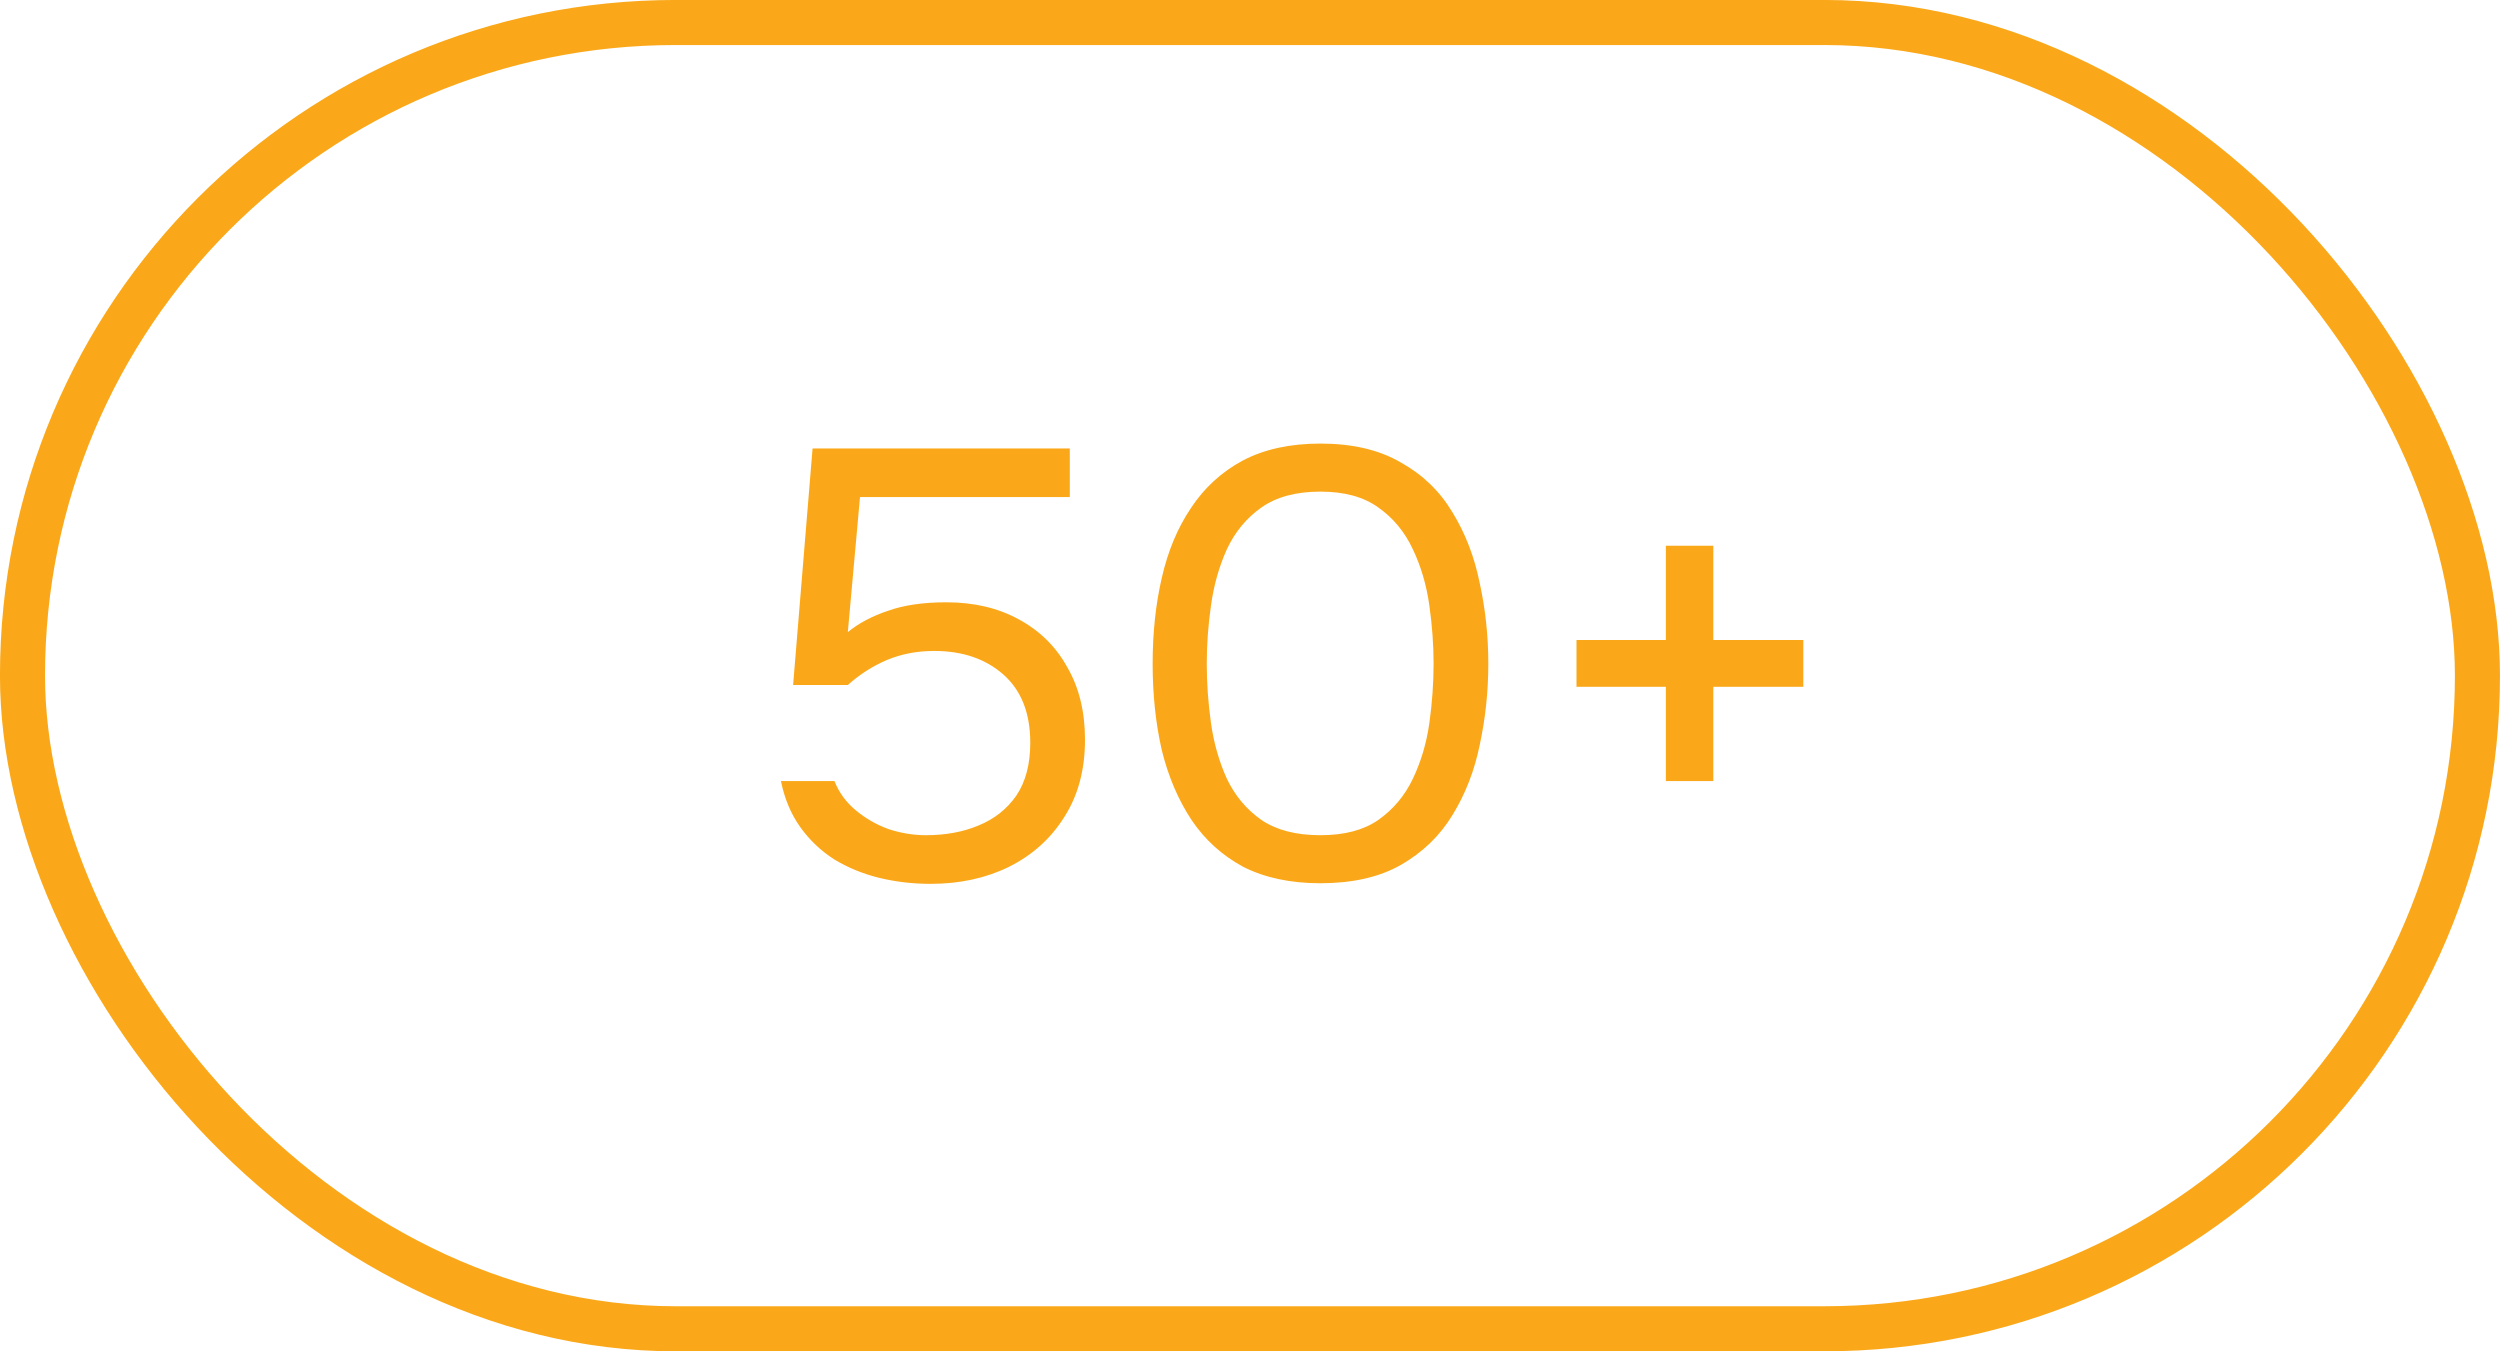
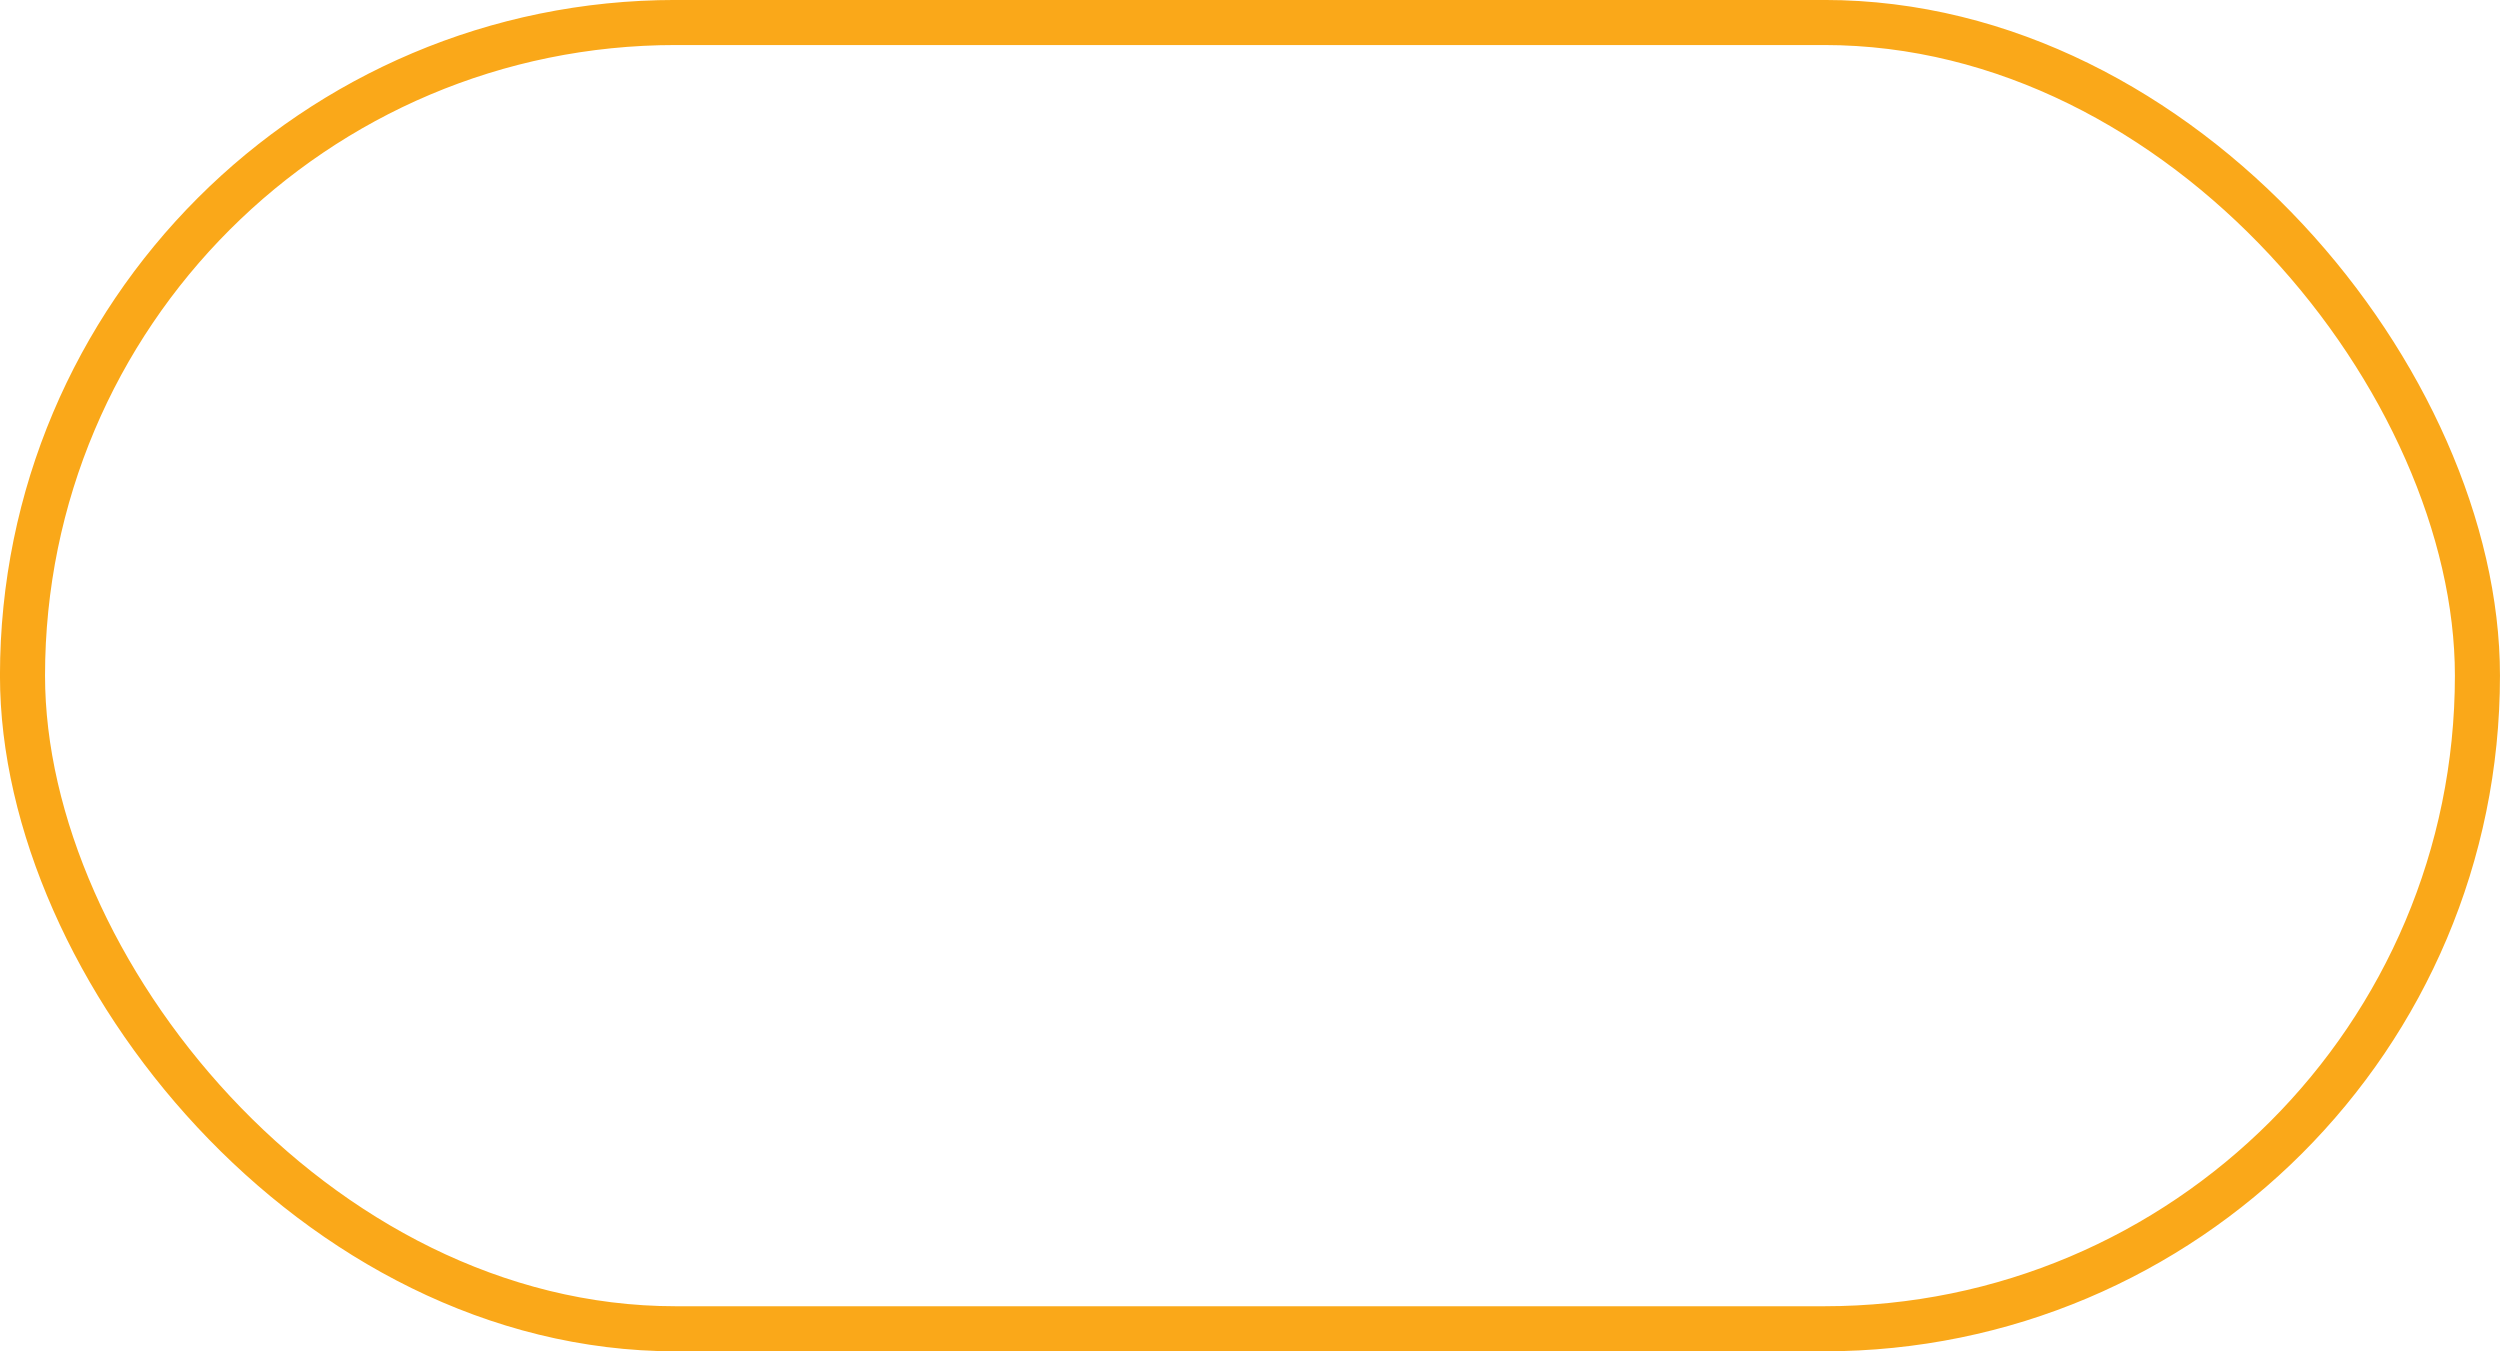
<svg xmlns="http://www.w3.org/2000/svg" width="37" height="20" viewBox="0 0 37 20" fill="none">
  <rect x="0.333" y="0.333" width="36.333" height="19.333" rx="9.667" stroke="#FAA819" stroke-width="0.667" />
-   <path d="M13.772 13.081C13.508 13.081 13.253 13.051 13.007 12.991C12.767 12.931 12.548 12.841 12.35 12.721C12.152 12.595 11.984 12.436 11.846 12.244C11.708 12.052 11.612 11.824 11.558 11.56H12.35C12.416 11.728 12.521 11.872 12.665 11.992C12.809 12.112 12.971 12.205 13.151 12.271C13.337 12.331 13.52 12.361 13.7 12.361C13.994 12.361 14.255 12.313 14.483 12.217C14.717 12.121 14.903 11.974 15.041 11.776C15.179 11.572 15.248 11.311 15.248 10.993C15.248 10.555 15.116 10.219 14.852 9.985C14.588 9.751 14.246 9.634 13.826 9.634C13.574 9.634 13.34 9.679 13.124 9.769C12.914 9.859 12.722 9.982 12.548 10.138H11.738L12.026 6.637H15.833V7.357H12.728L12.548 9.355C12.71 9.223 12.908 9.118 13.142 9.04C13.376 8.956 13.664 8.914 14.006 8.914C14.414 8.914 14.771 8.998 15.077 9.166C15.389 9.334 15.629 9.571 15.797 9.877C15.971 10.177 16.058 10.534 16.058 10.948C16.058 11.392 15.956 11.773 15.752 12.091C15.554 12.409 15.281 12.655 14.933 12.829C14.591 12.997 14.204 13.081 13.772 13.081ZM19.543 13.072C19.099 13.072 18.718 12.991 18.4 12.829C18.088 12.661 17.833 12.43 17.635 12.136C17.437 11.836 17.29 11.491 17.194 11.101C17.104 10.705 17.059 10.279 17.059 9.823C17.059 9.367 17.104 8.944 17.194 8.554C17.284 8.158 17.428 7.813 17.626 7.519C17.824 7.219 18.079 6.985 18.391 6.817C18.709 6.649 19.093 6.565 19.543 6.565C20.017 6.565 20.413 6.658 20.731 6.844C21.055 7.024 21.31 7.27 21.496 7.582C21.688 7.894 21.823 8.245 21.901 8.635C21.985 9.019 22.027 9.415 22.027 9.823C22.027 10.231 21.985 10.63 21.901 11.02C21.823 11.404 21.688 11.752 21.496 12.064C21.31 12.37 21.055 12.616 20.731 12.802C20.413 12.982 20.017 13.072 19.543 13.072ZM19.543 12.361C19.897 12.361 20.182 12.286 20.398 12.136C20.62 11.98 20.791 11.776 20.911 11.524C21.031 11.272 21.112 10.999 21.154 10.705C21.196 10.405 21.217 10.111 21.217 9.823C21.217 9.541 21.196 9.253 21.154 8.959C21.112 8.659 21.031 8.383 20.911 8.131C20.791 7.873 20.62 7.666 20.398 7.51C20.182 7.354 19.897 7.276 19.543 7.276C19.183 7.276 18.892 7.354 18.67 7.51C18.448 7.666 18.277 7.873 18.157 8.131C18.043 8.383 17.965 8.659 17.923 8.959C17.881 9.253 17.86 9.541 17.86 9.823C17.86 10.111 17.881 10.405 17.923 10.705C17.965 10.999 18.043 11.272 18.157 11.524C18.277 11.776 18.448 11.98 18.67 12.136C18.892 12.286 19.183 12.361 19.543 12.361ZM24.655 11.56V10.165H23.332V9.472H24.655V8.077H25.357V9.472H26.689V10.165H25.357V11.56H24.655Z" fill="#FAA819" />
</svg>